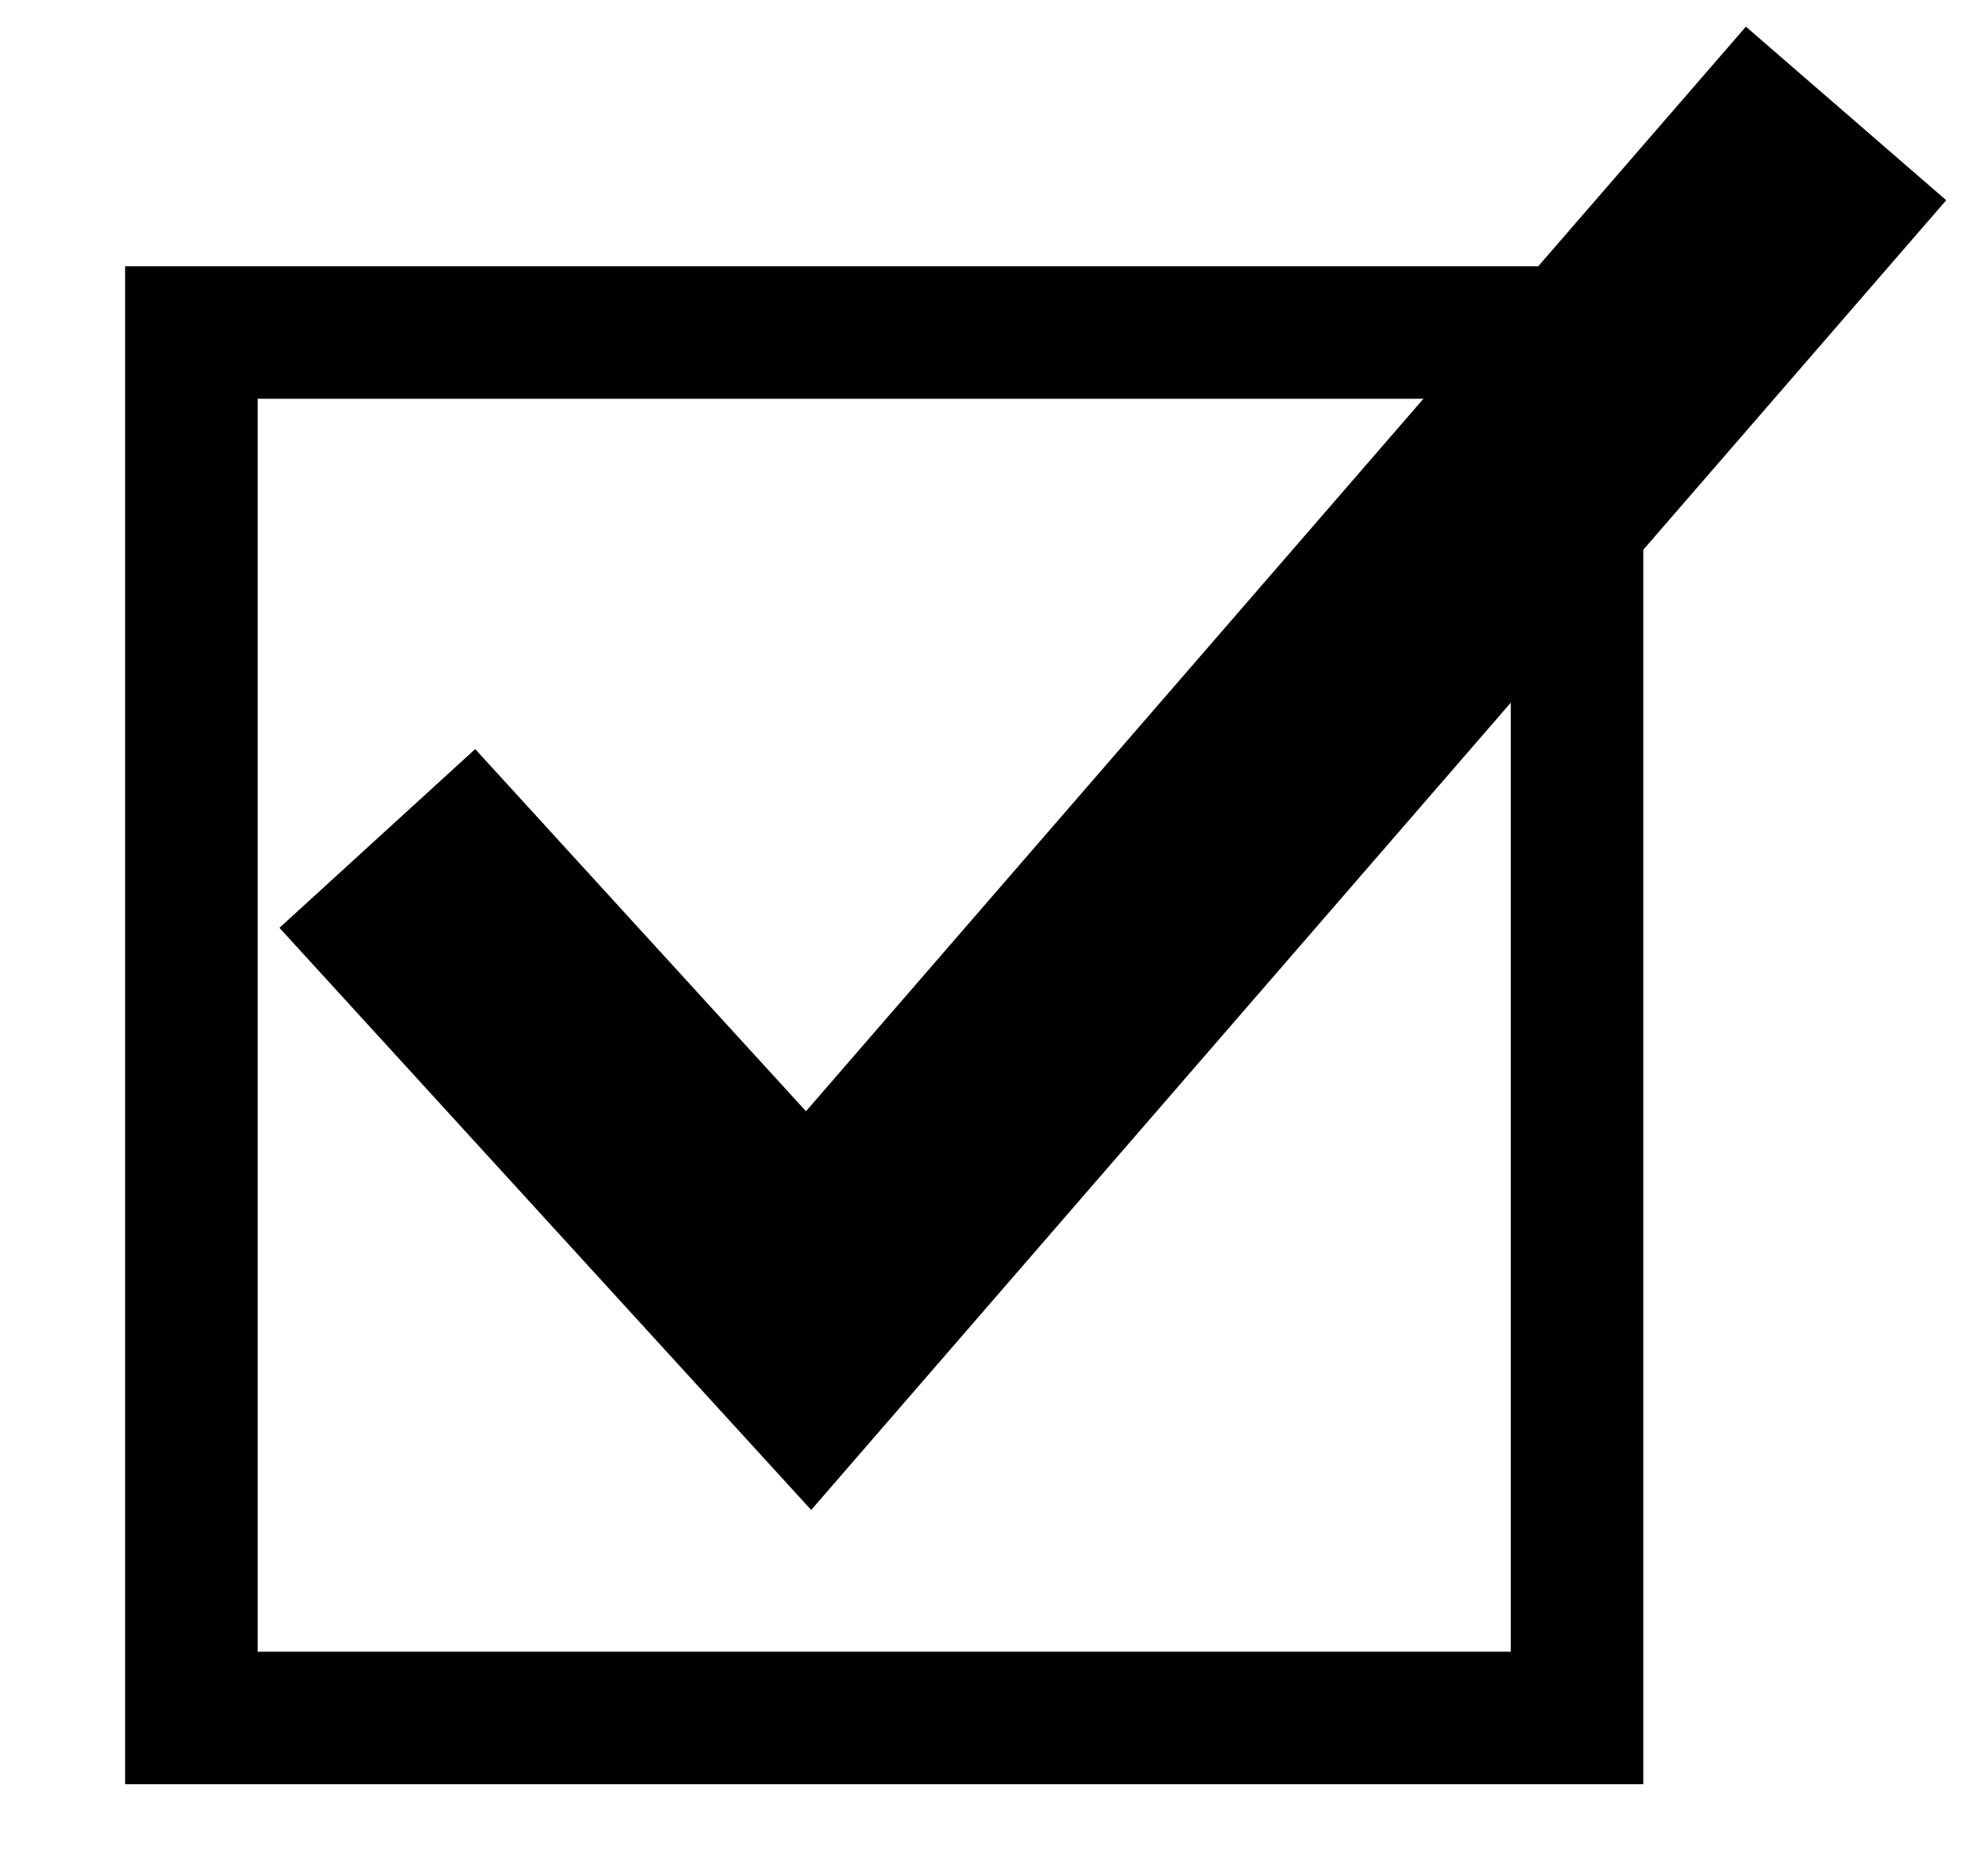
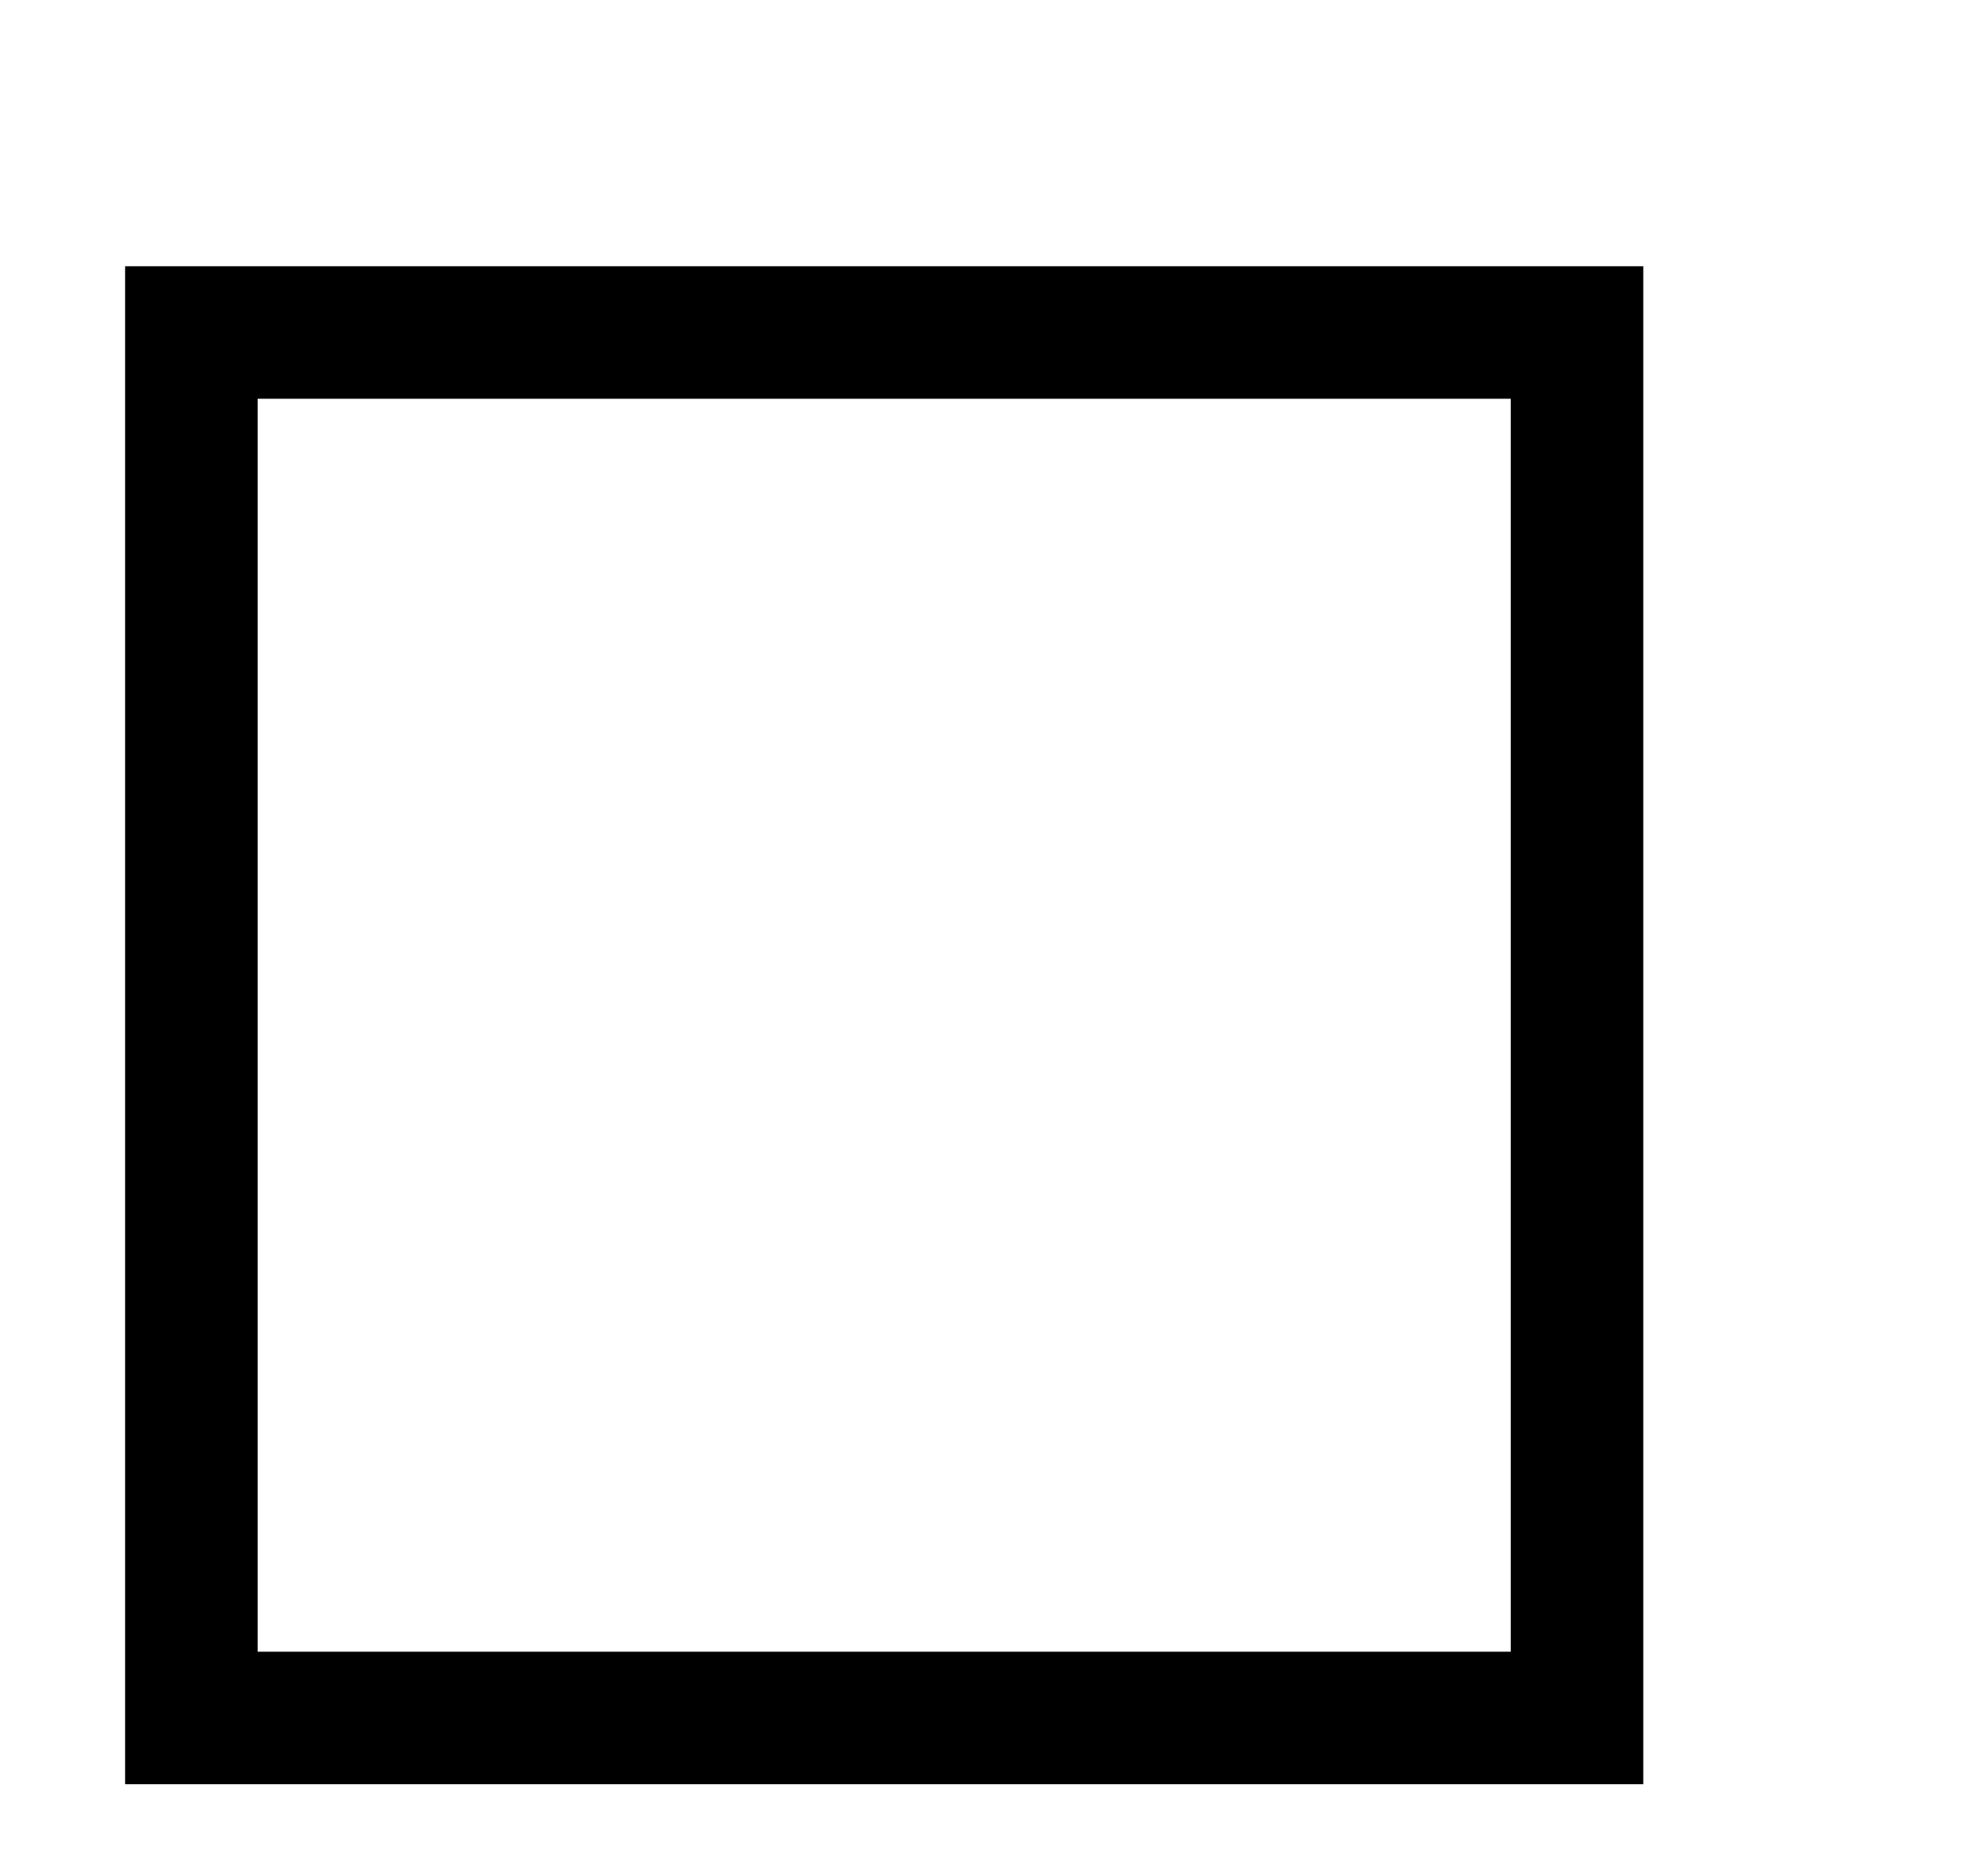
<svg xmlns="http://www.w3.org/2000/svg" width="15" height="14" viewBox="0 0 15 14" fill="none">
-   <path d="M2.847 6.327L6.101 9.89L13.929 0.856" stroke="black" stroke-width="2" />
  <rect x="1.444" y="2.509" width="10.455" height="10.455" stroke="black" />
</svg>